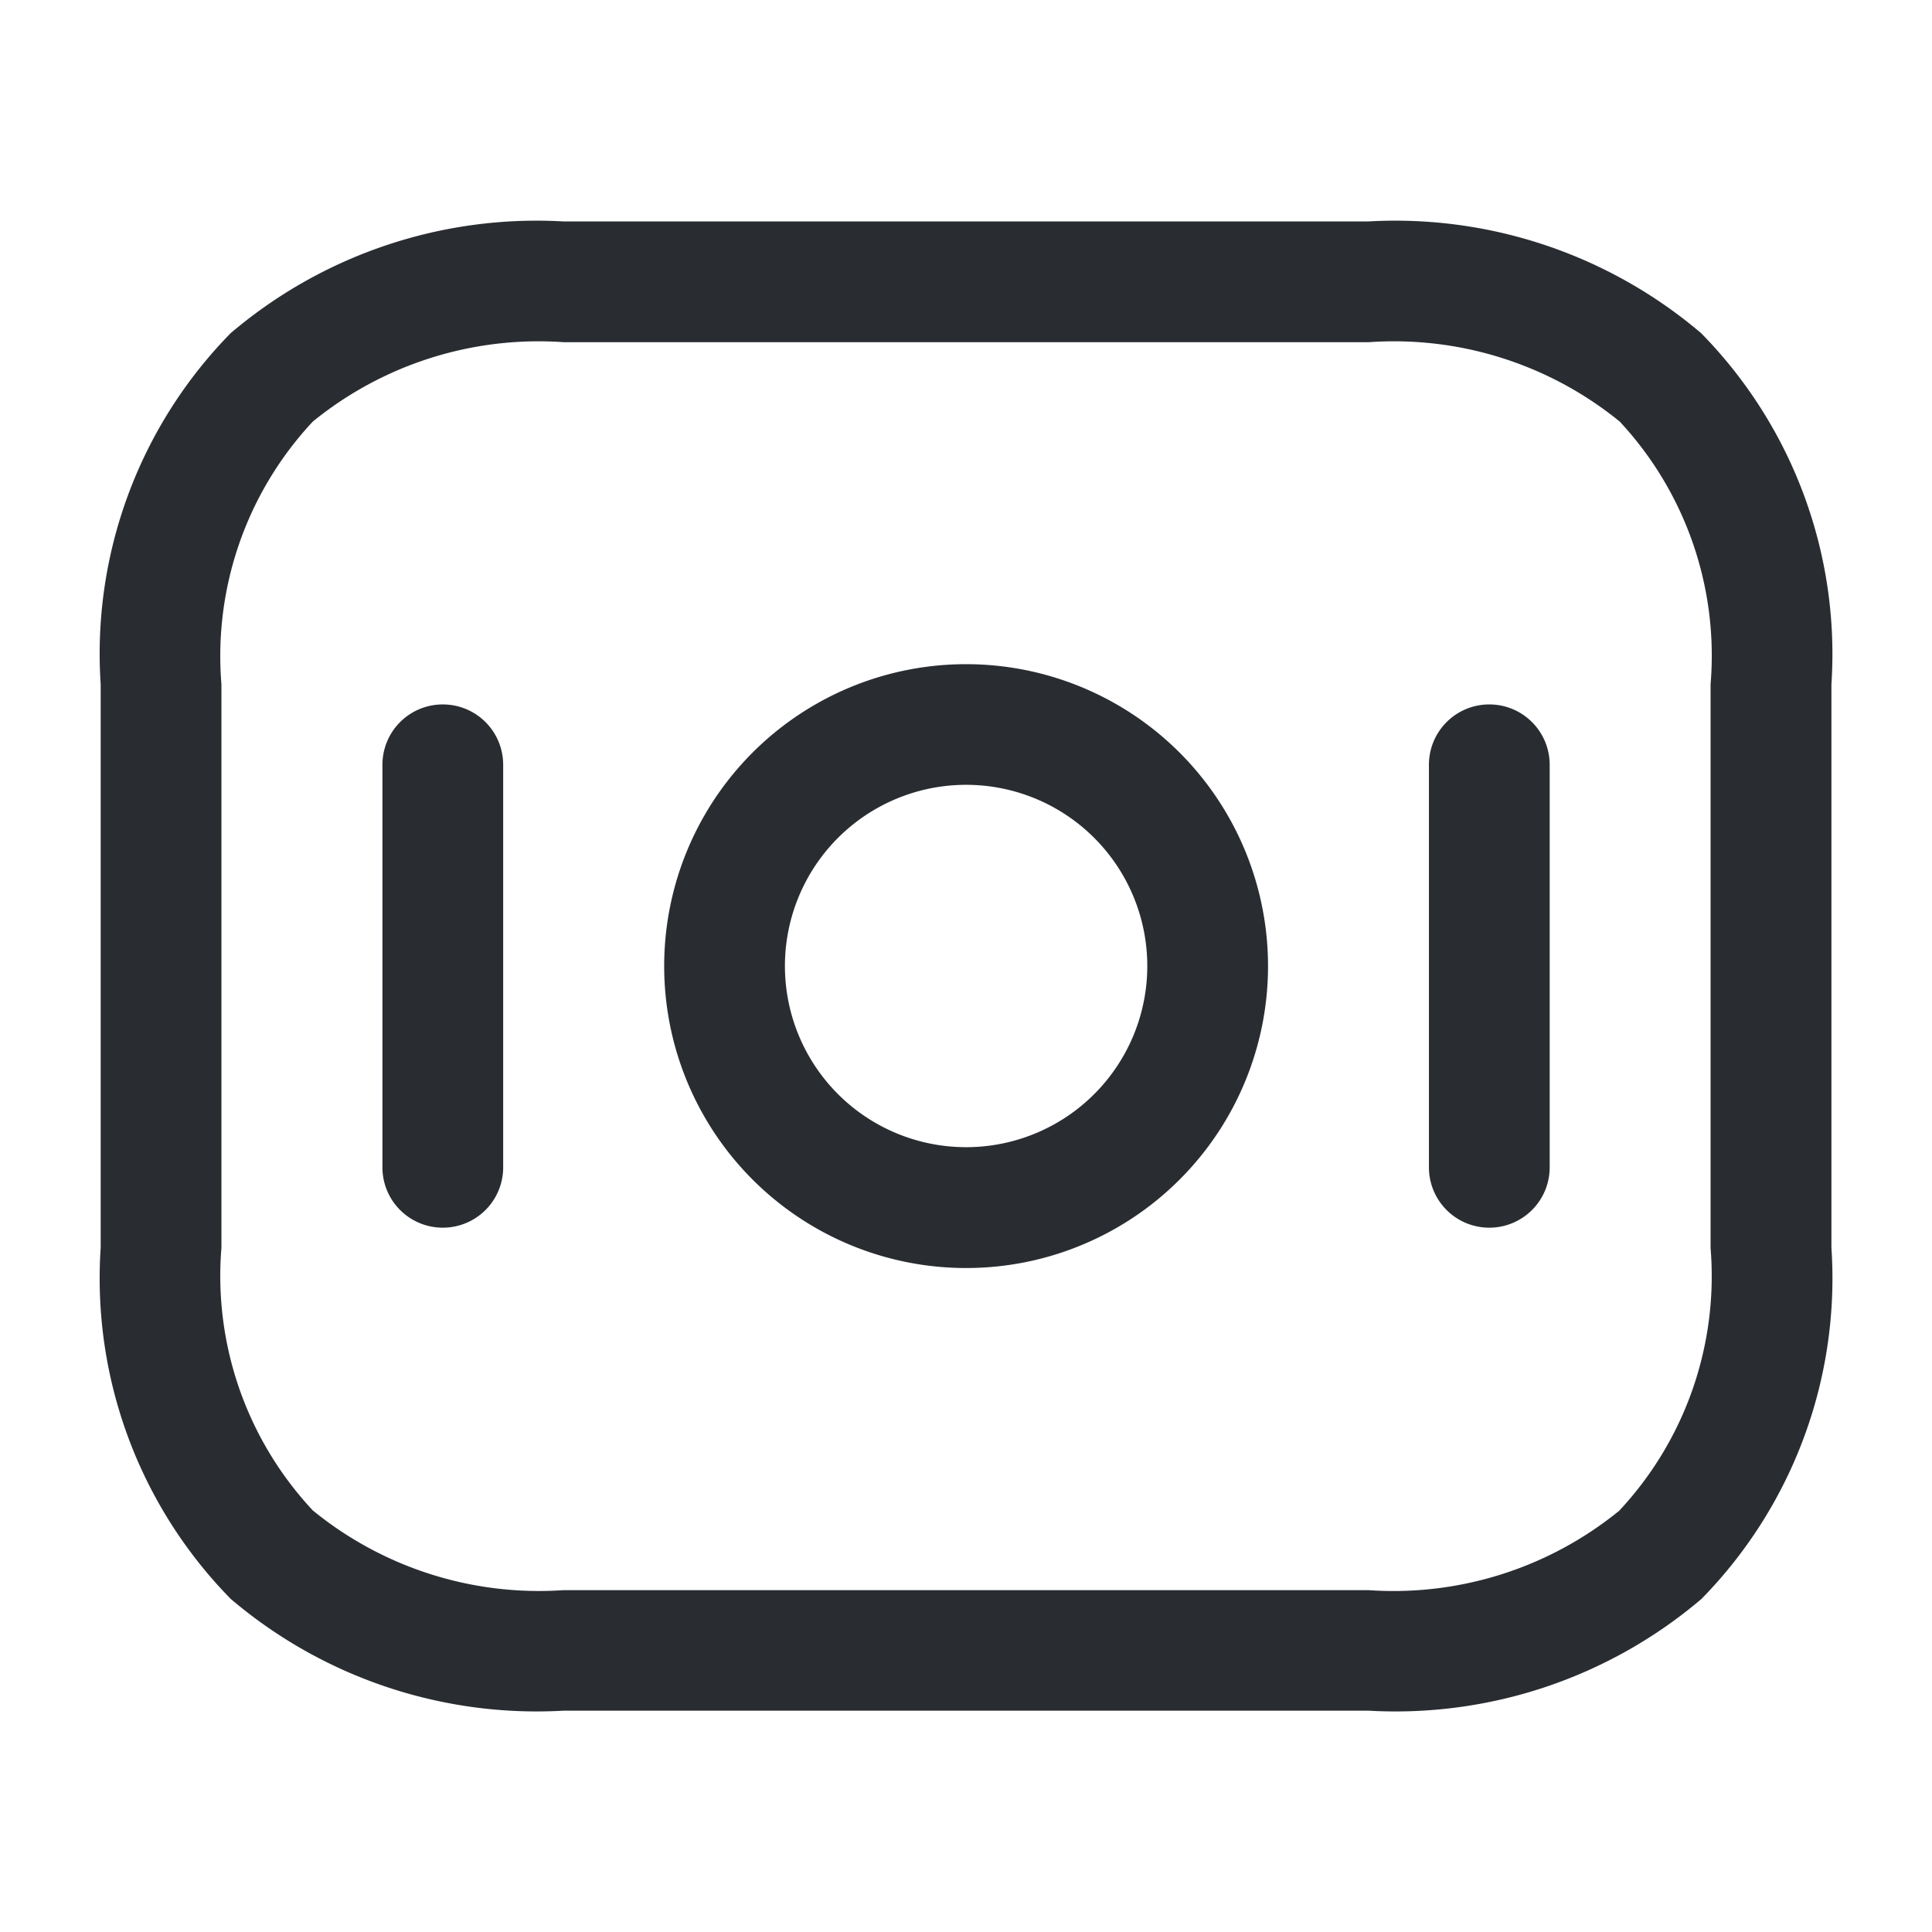
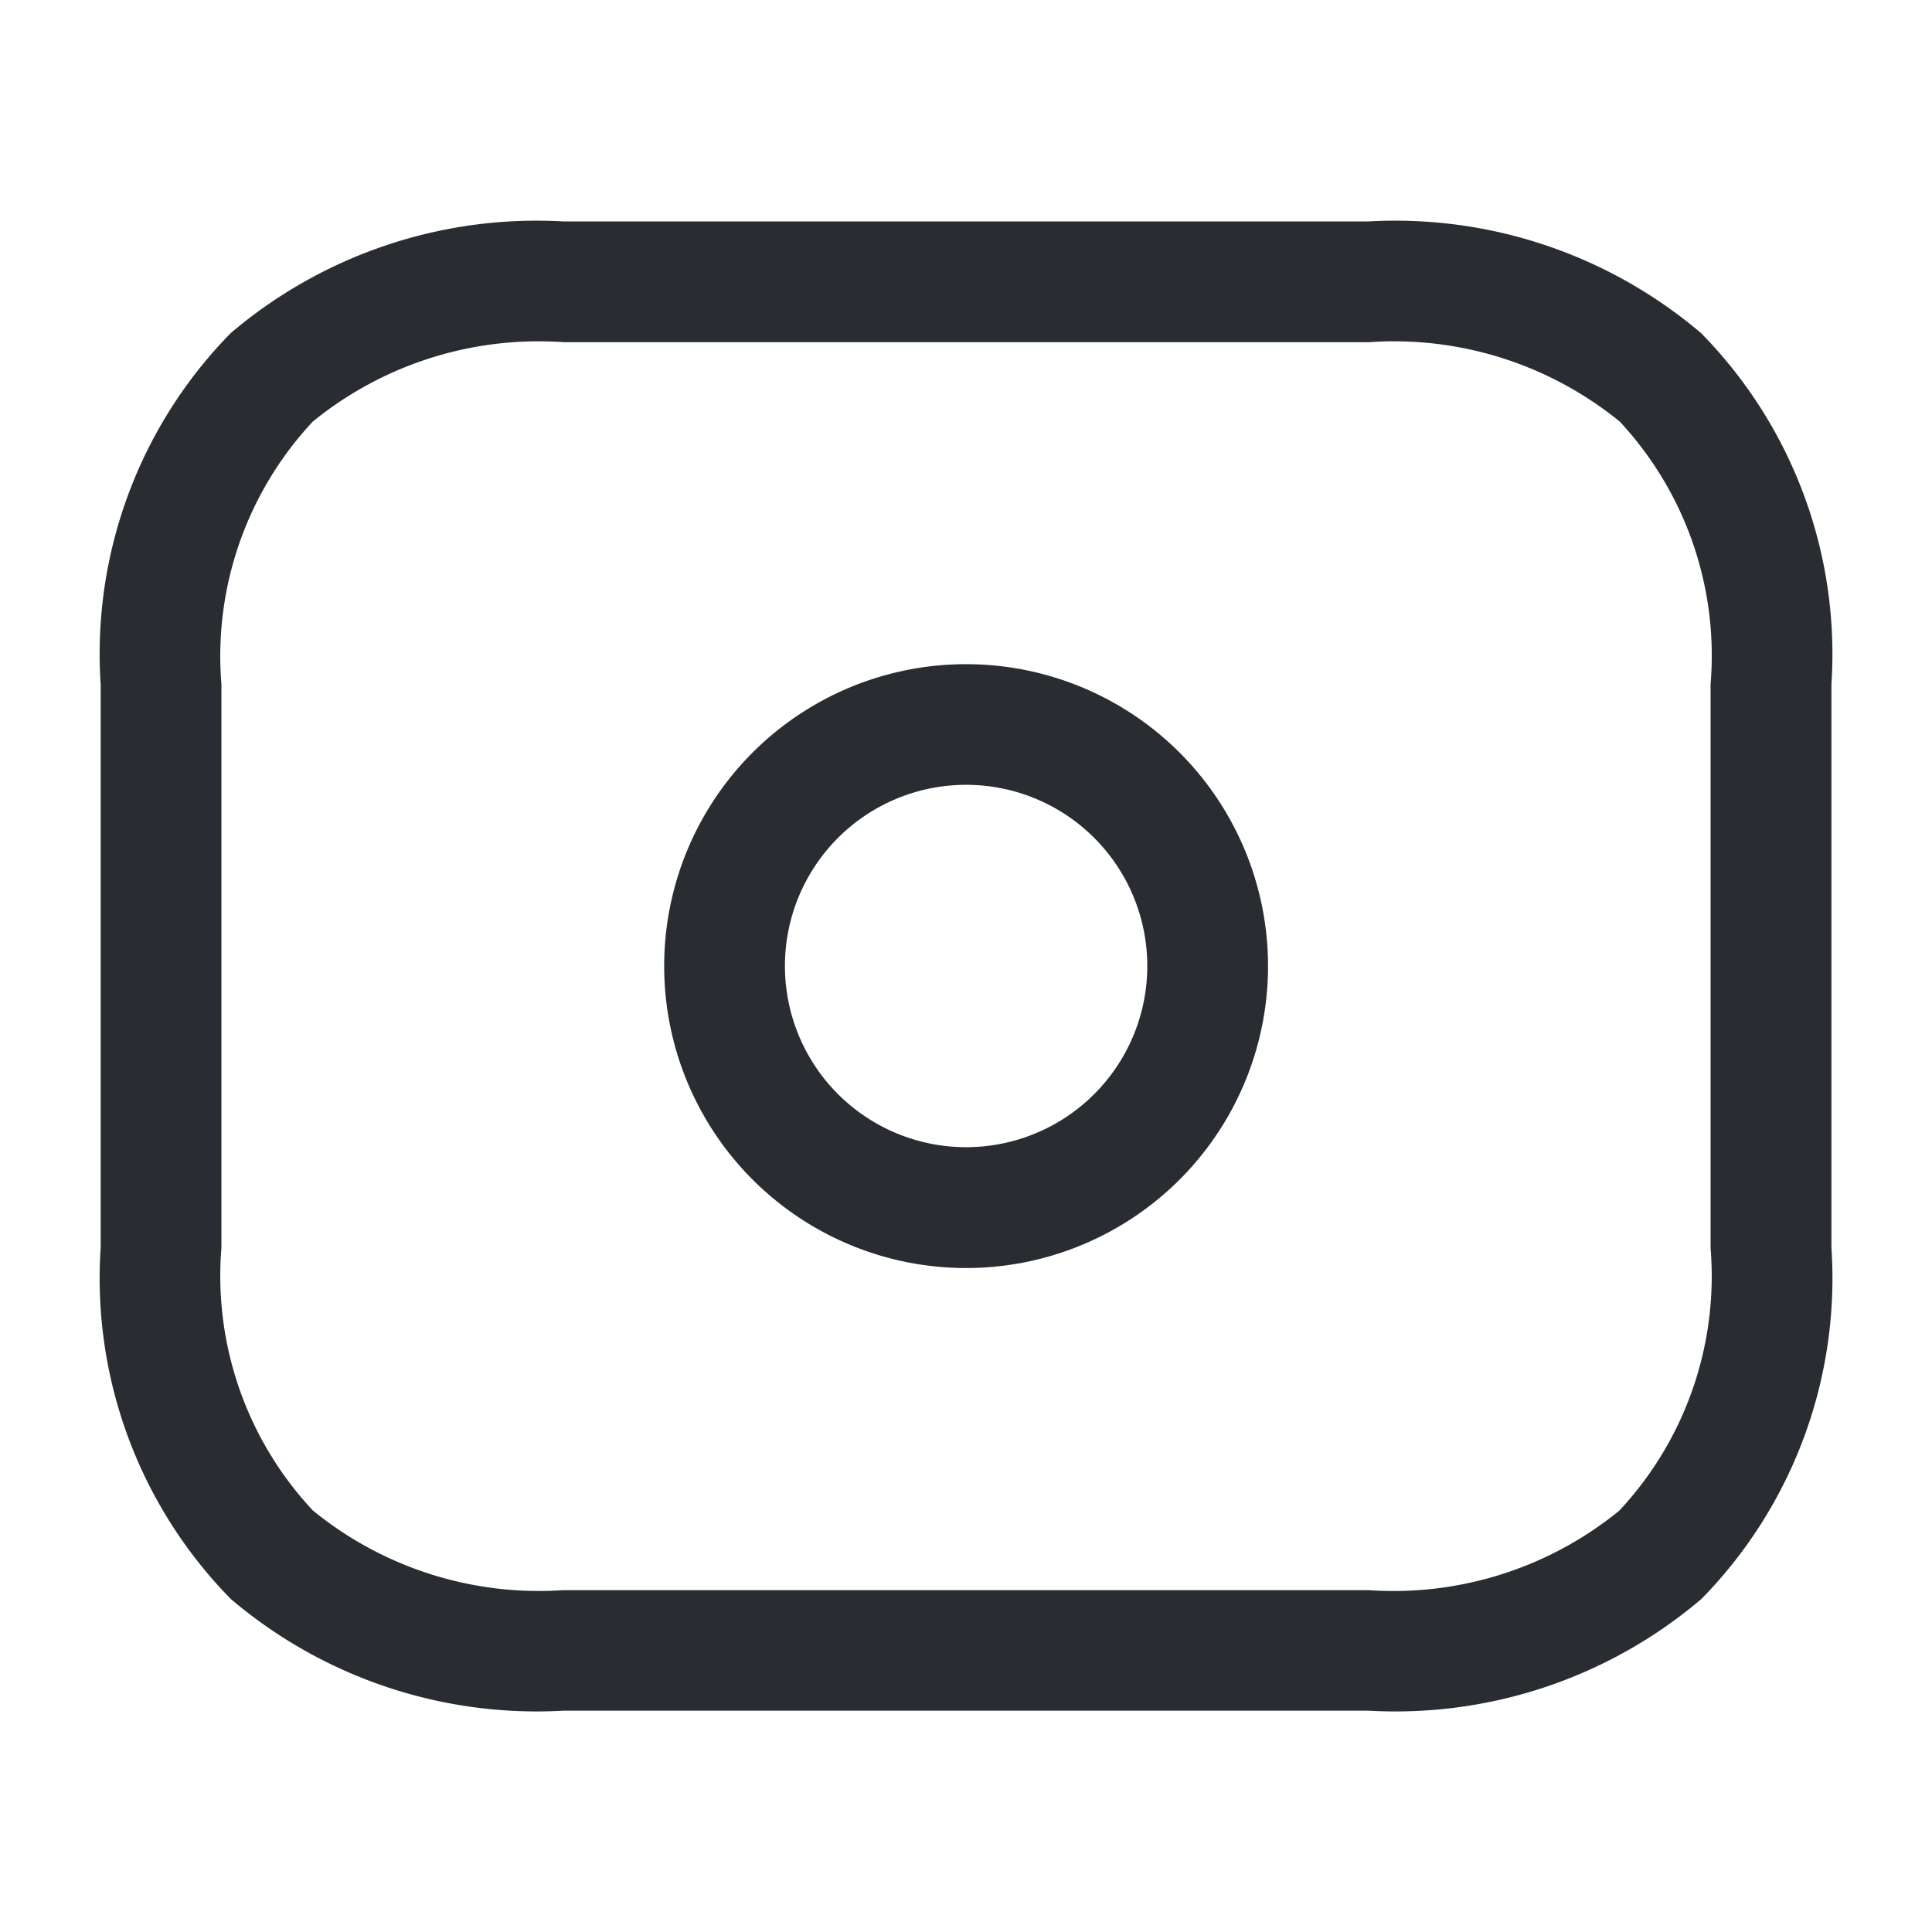
<svg xmlns="http://www.w3.org/2000/svg" width="18" height="18" viewBox="0 0 18 18">
  <g transform="translate(-172 -252)">
    <path d="M11.059,13.123h-7.5a4.4,4.4,0,0,1-3.1-1.041A4.264,4.264,0,0,1-.753,8.81V3.56A4.264,4.264,0,0,1,.458.289a4.4,4.4,0,0,1,3.1-1.041h7.5a4.4,4.4,0,0,1,3.1,1.041A4.265,4.265,0,0,1,15.372,3.56V8.81a4.265,4.265,0,0,1-1.211,3.272A4.4,4.4,0,0,1,11.059,13.123ZM3.559.373a3.332,3.332,0,0,0-2.336.74A3.2,3.2,0,0,0,.372,3.56V8.81a3.2,3.2,0,0,0,.851,2.447A3.332,3.332,0,0,0,3.559,12h7.5a3.331,3.331,0,0,0,2.336-.74,3.2,3.2,0,0,0,.851-2.447V3.56A3.2,3.2,0,0,0,13.4,1.113a3.332,3.332,0,0,0-2.336-.74Z" transform="translate(173.691 254.815)" fill="#292d32" />
    <path d="M2.063-.75A2.813,2.813,0,1,1-.75,2.062,2.812,2.812,0,0,1,2.063-.75Zm0,4.5A1.688,1.688,0,1,0,.375,2.063,1.688,1.688,0,0,0,2.063,3.75Z" transform="translate(178.938 258.938)" fill="#292d32" />
-     <path d="M-.187,4.125A.562.562,0,0,1-.75,3.563V-.187A.562.562,0,0,1-.187-.75a.562.562,0,0,1,.562.562v3.75a.562.562,0,0,1-.563.563Z" transform="translate(176.313 259.313)" fill="#292d32" />
-     <path d="M-.187,4.125A.562.562,0,0,1-.75,3.563V-.187A.562.562,0,0,1-.187-.75a.562.562,0,0,1,.562.562v3.75a.562.562,0,0,1-.563.563Z" transform="translate(186.063 259.313)" fill="#292d32" />
    <path d="M0,0H18V18H0Z" transform="translate(172 252)" fill="none" opacity="0" />
  </g>
</svg>